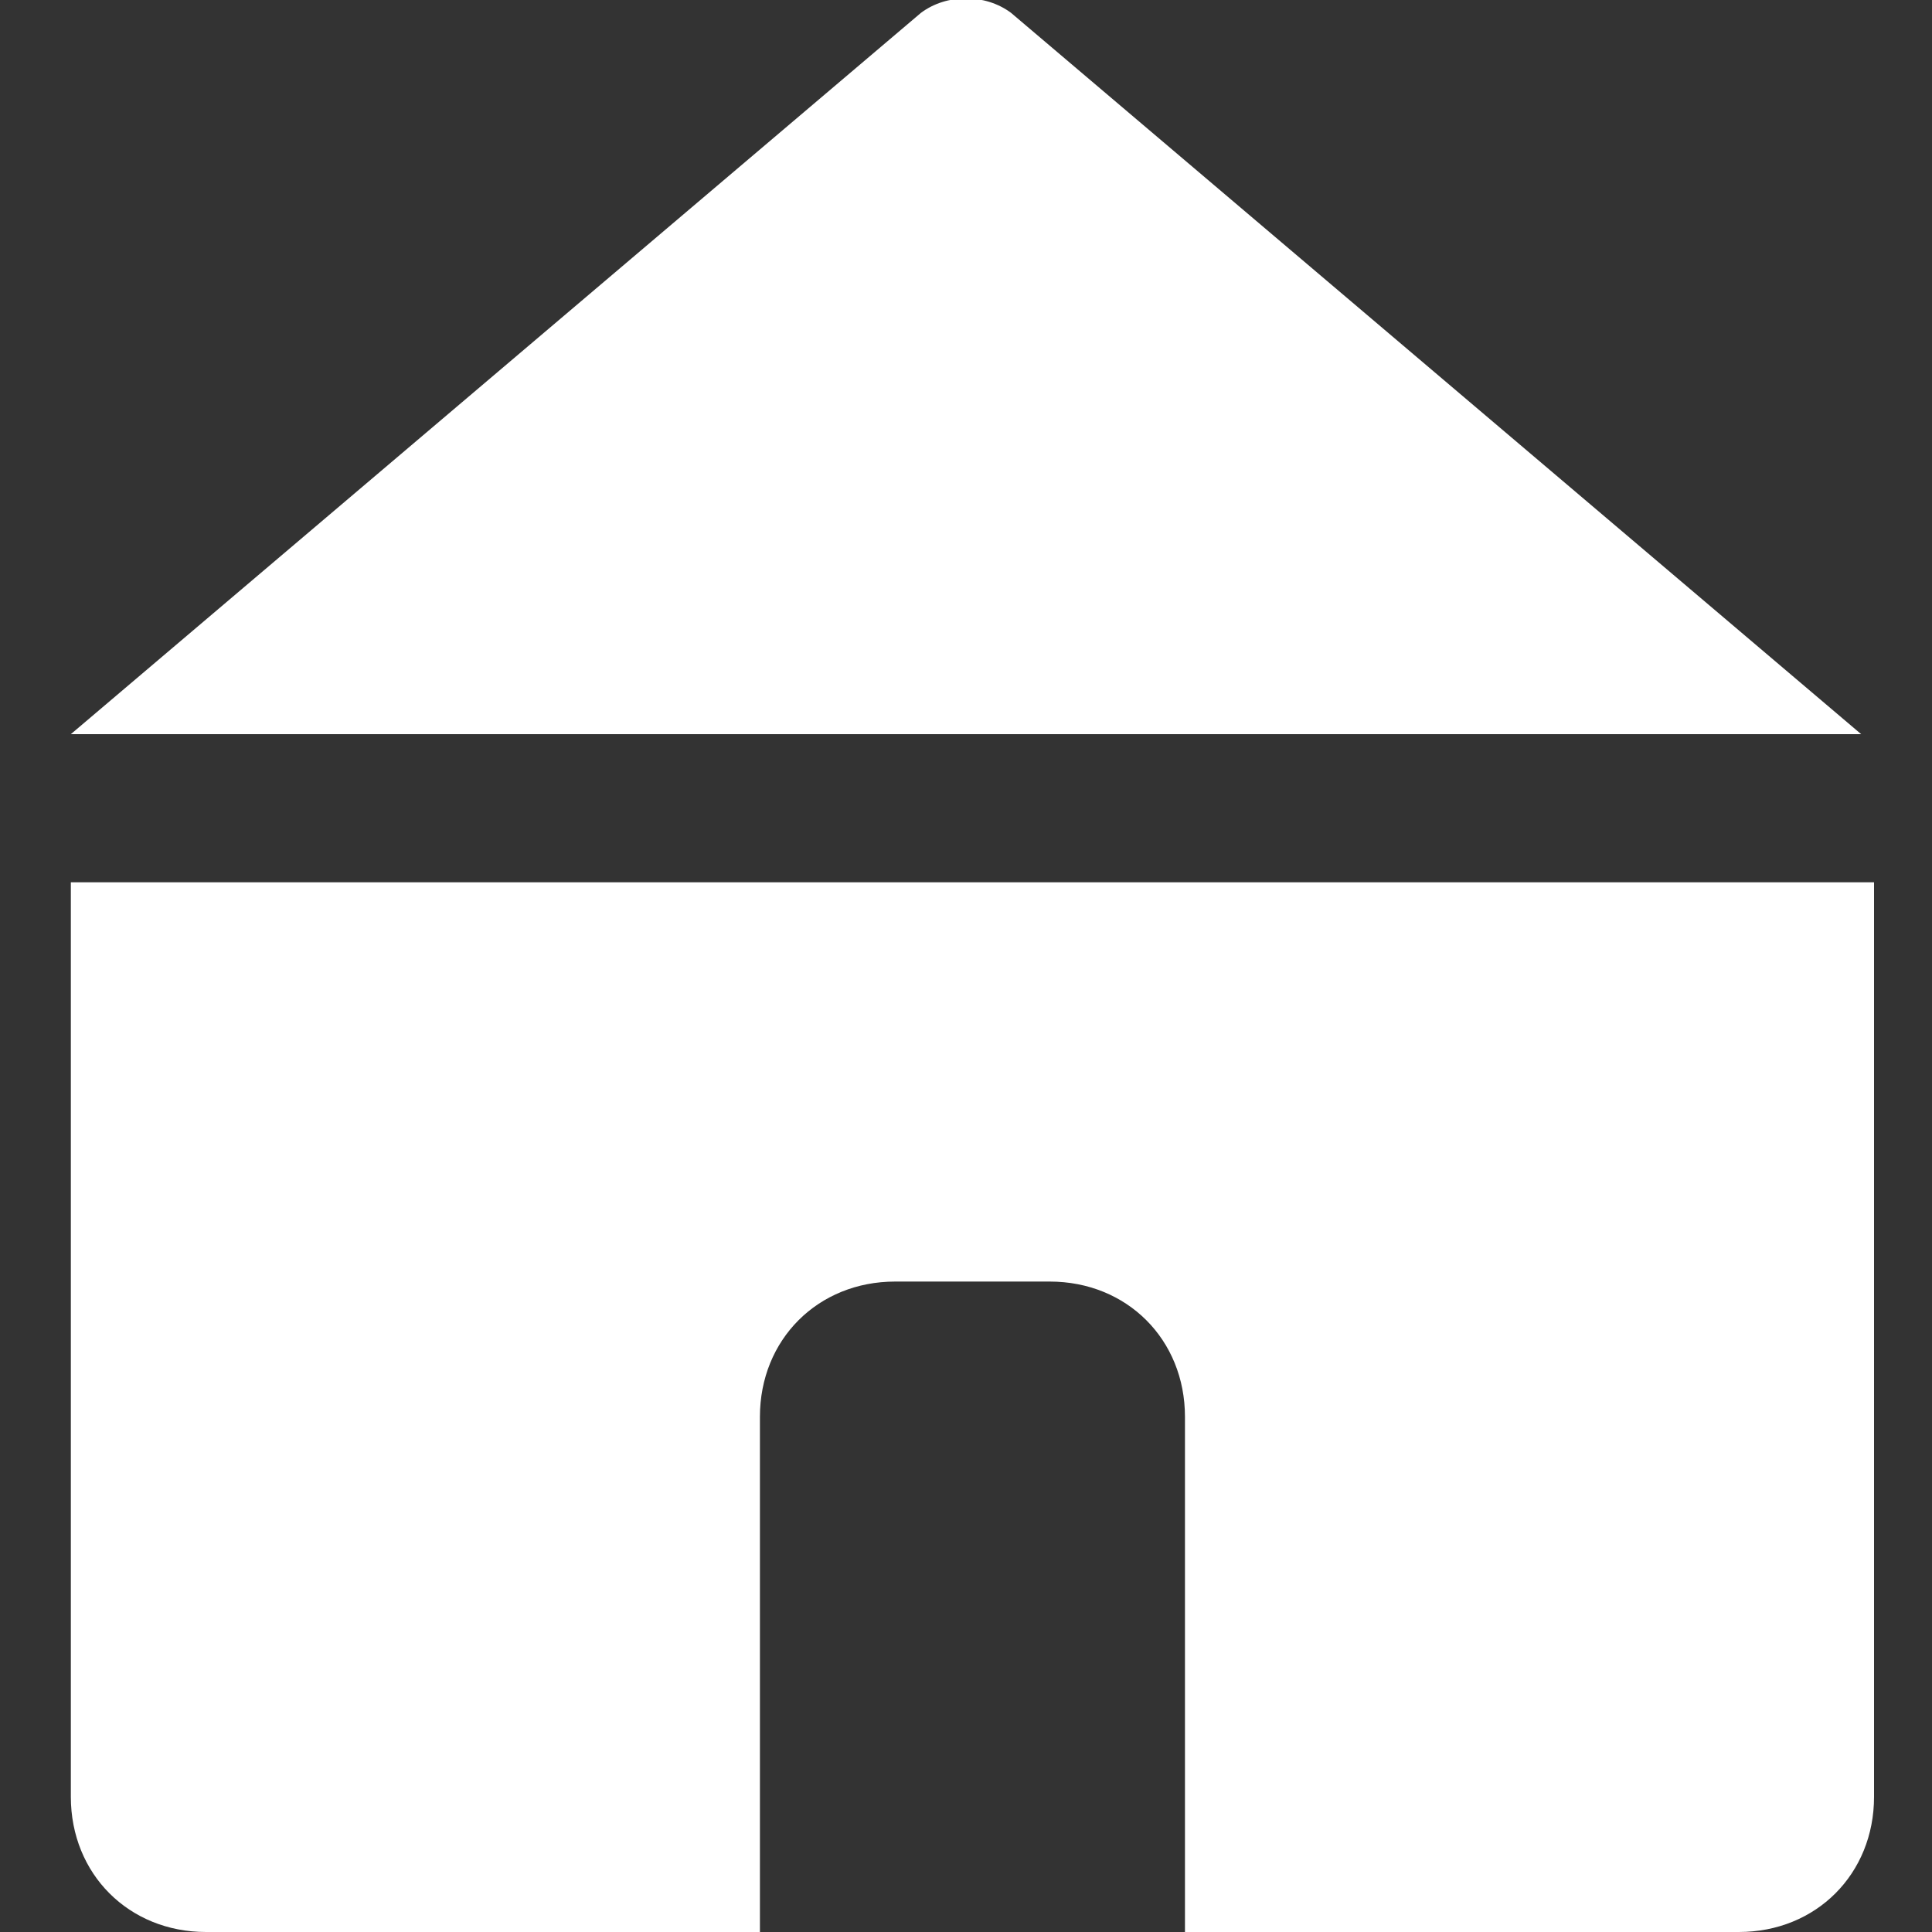
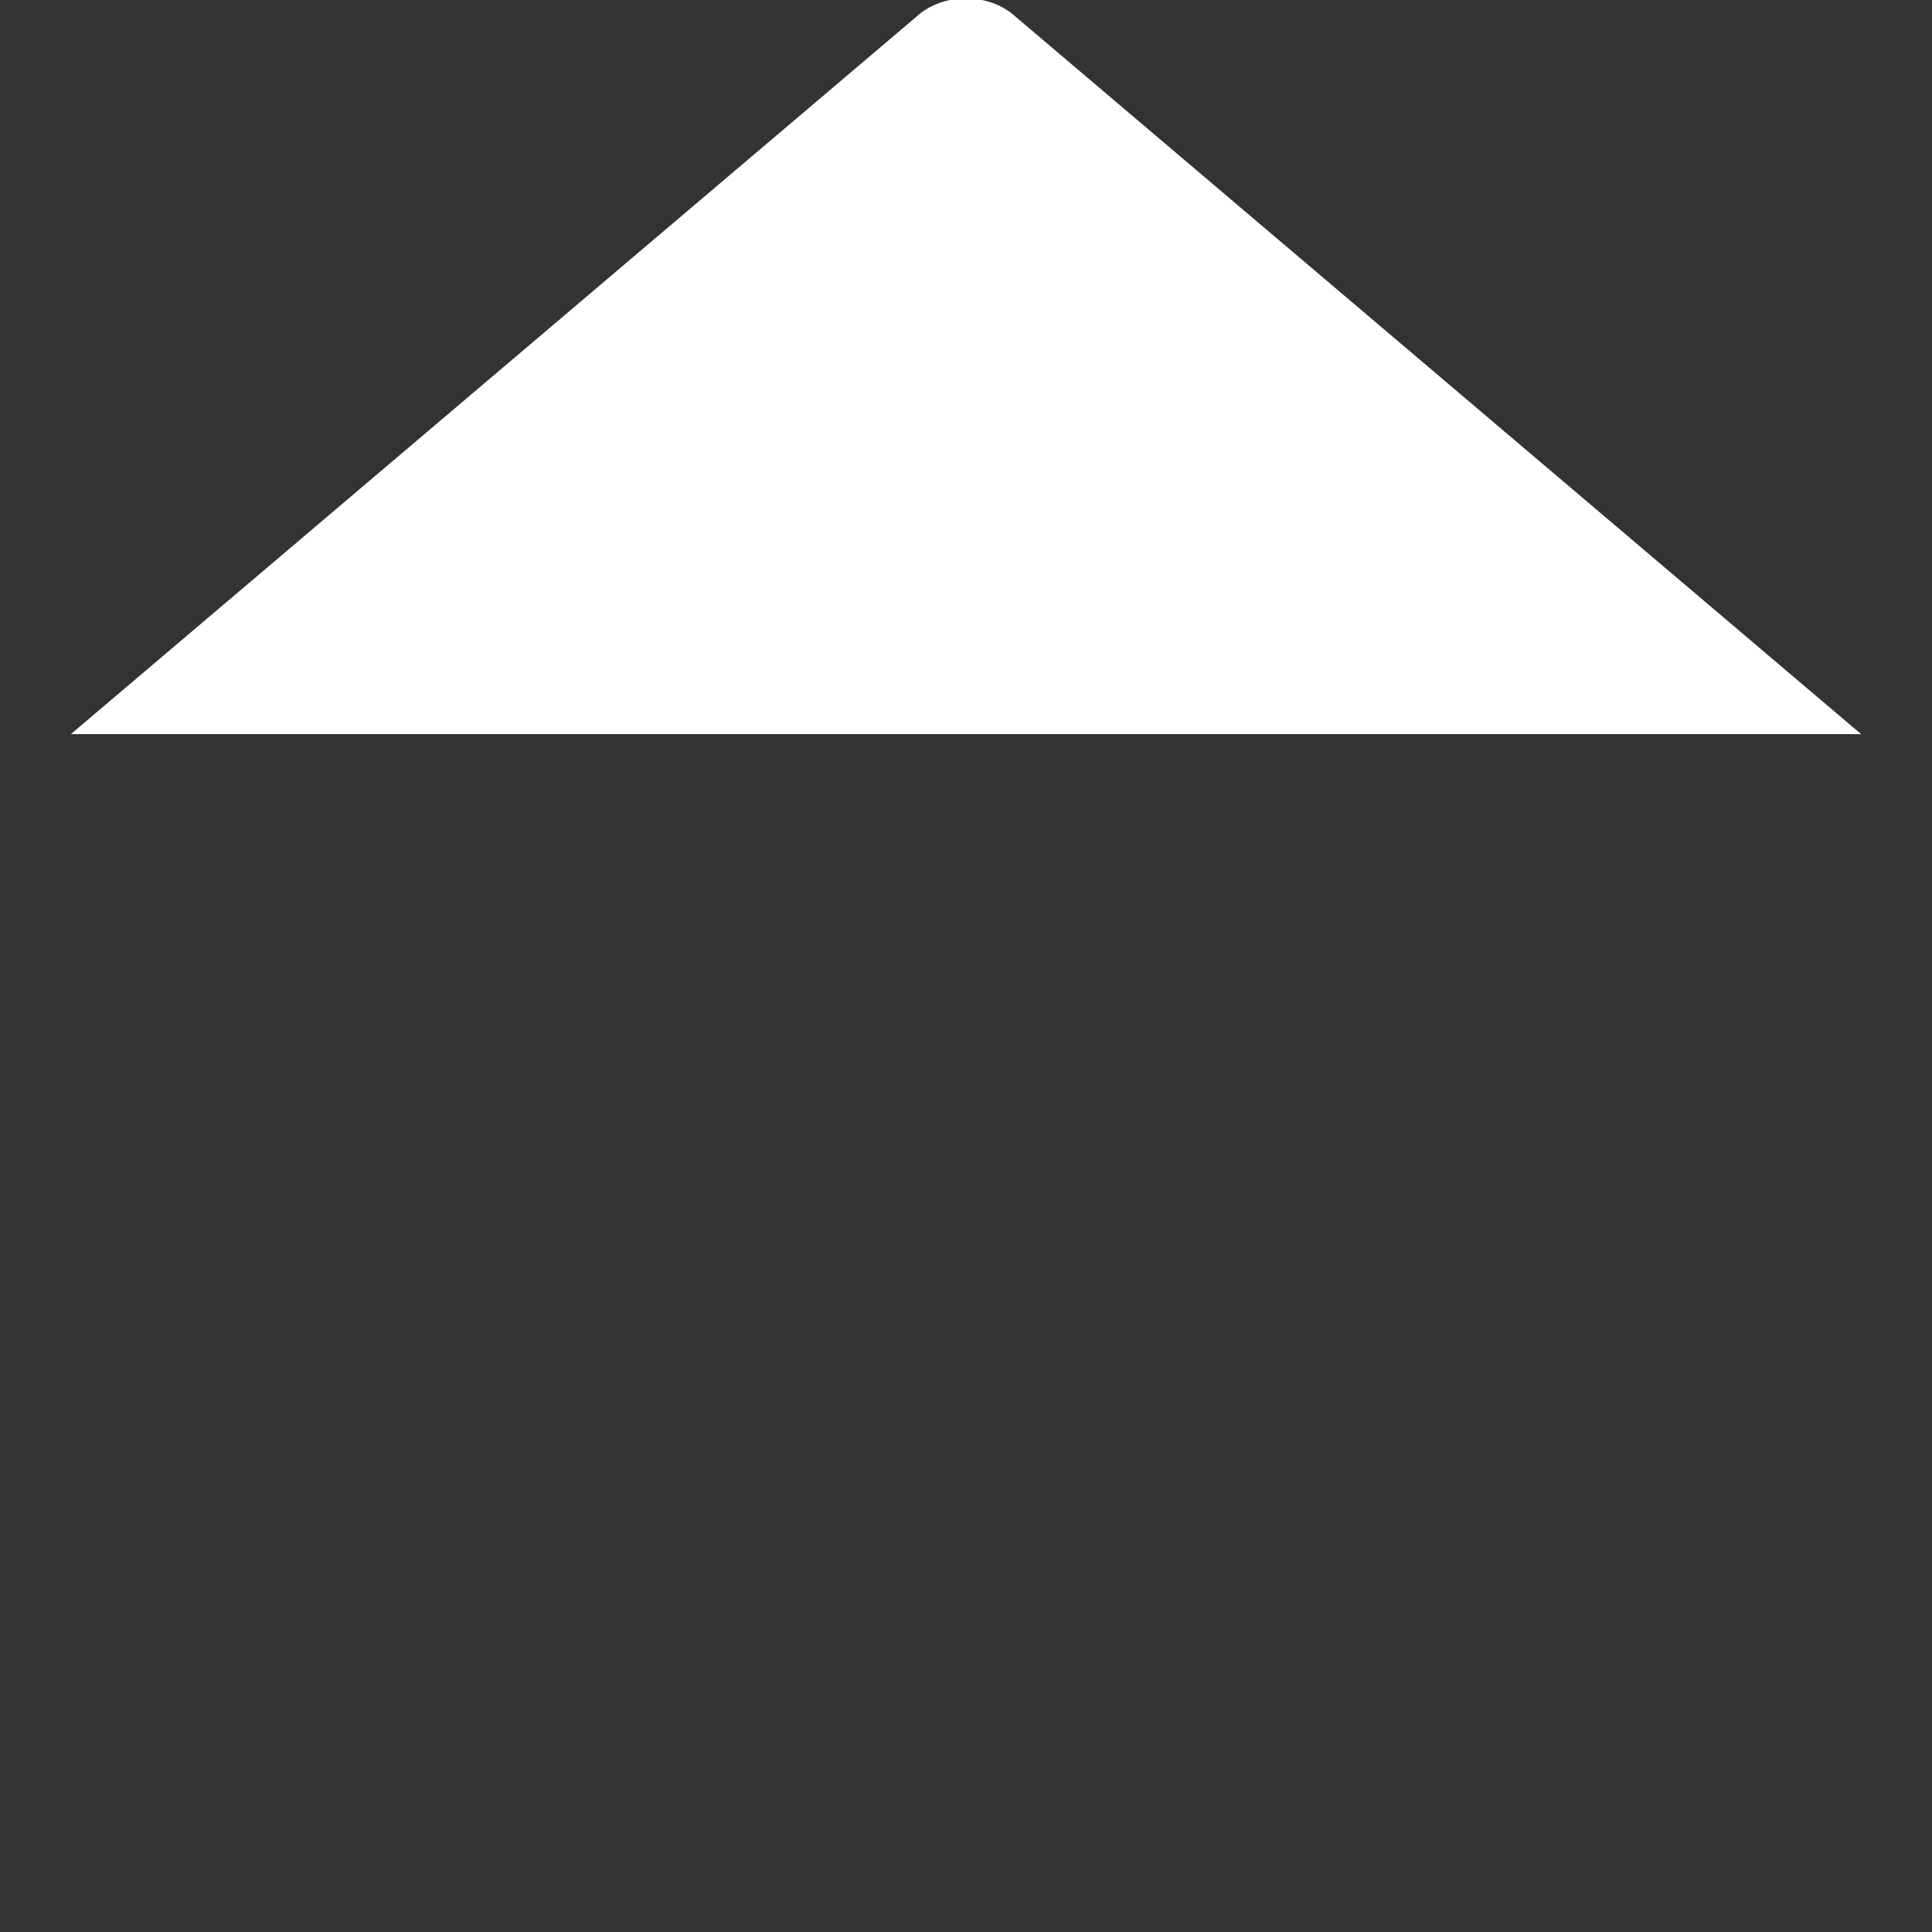
<svg xmlns="http://www.w3.org/2000/svg" version="1.1" id="Ebene_1" x="0px" y="0px" width="30px" height="30px" viewBox="0 0 30 30" style="enable-background:new 0 0 30 30;" xml:space="preserve">
  <rect x="0" y="0" width="30" height="30" fill="#333333" stroke="none" />
  <g>
-     <path style="fill:#ffffff;" d="M28.9,11.4L28.9,11.4L15.7,0.2c-0.4-0.3-1-0.3-1.4,0L1.1,11.4v0v0L28.9,11.4L28.9,11.4z" />
-     <path style="fill:#ffffff;" d="M1.1,13.7v14.2C1.1,29.1,2,30,3.2,30h8.6v-8c0-1.2,0.9-2.1,2.1-2.1h2.4c1.2,0,2.1,0.9,2.1,2.1v8h8.6   c1.2,0,2.1-0.9,2.1-2.1V13.7H1.1z" />
+     <path style="fill:#ffffff;" d="M28.9,11.4L28.9,11.4L15.7,0.2c-0.4-0.3-1-0.3-1.4,0L1.1,11.4v0L28.9,11.4L28.9,11.4z" />
  </g>
</svg>